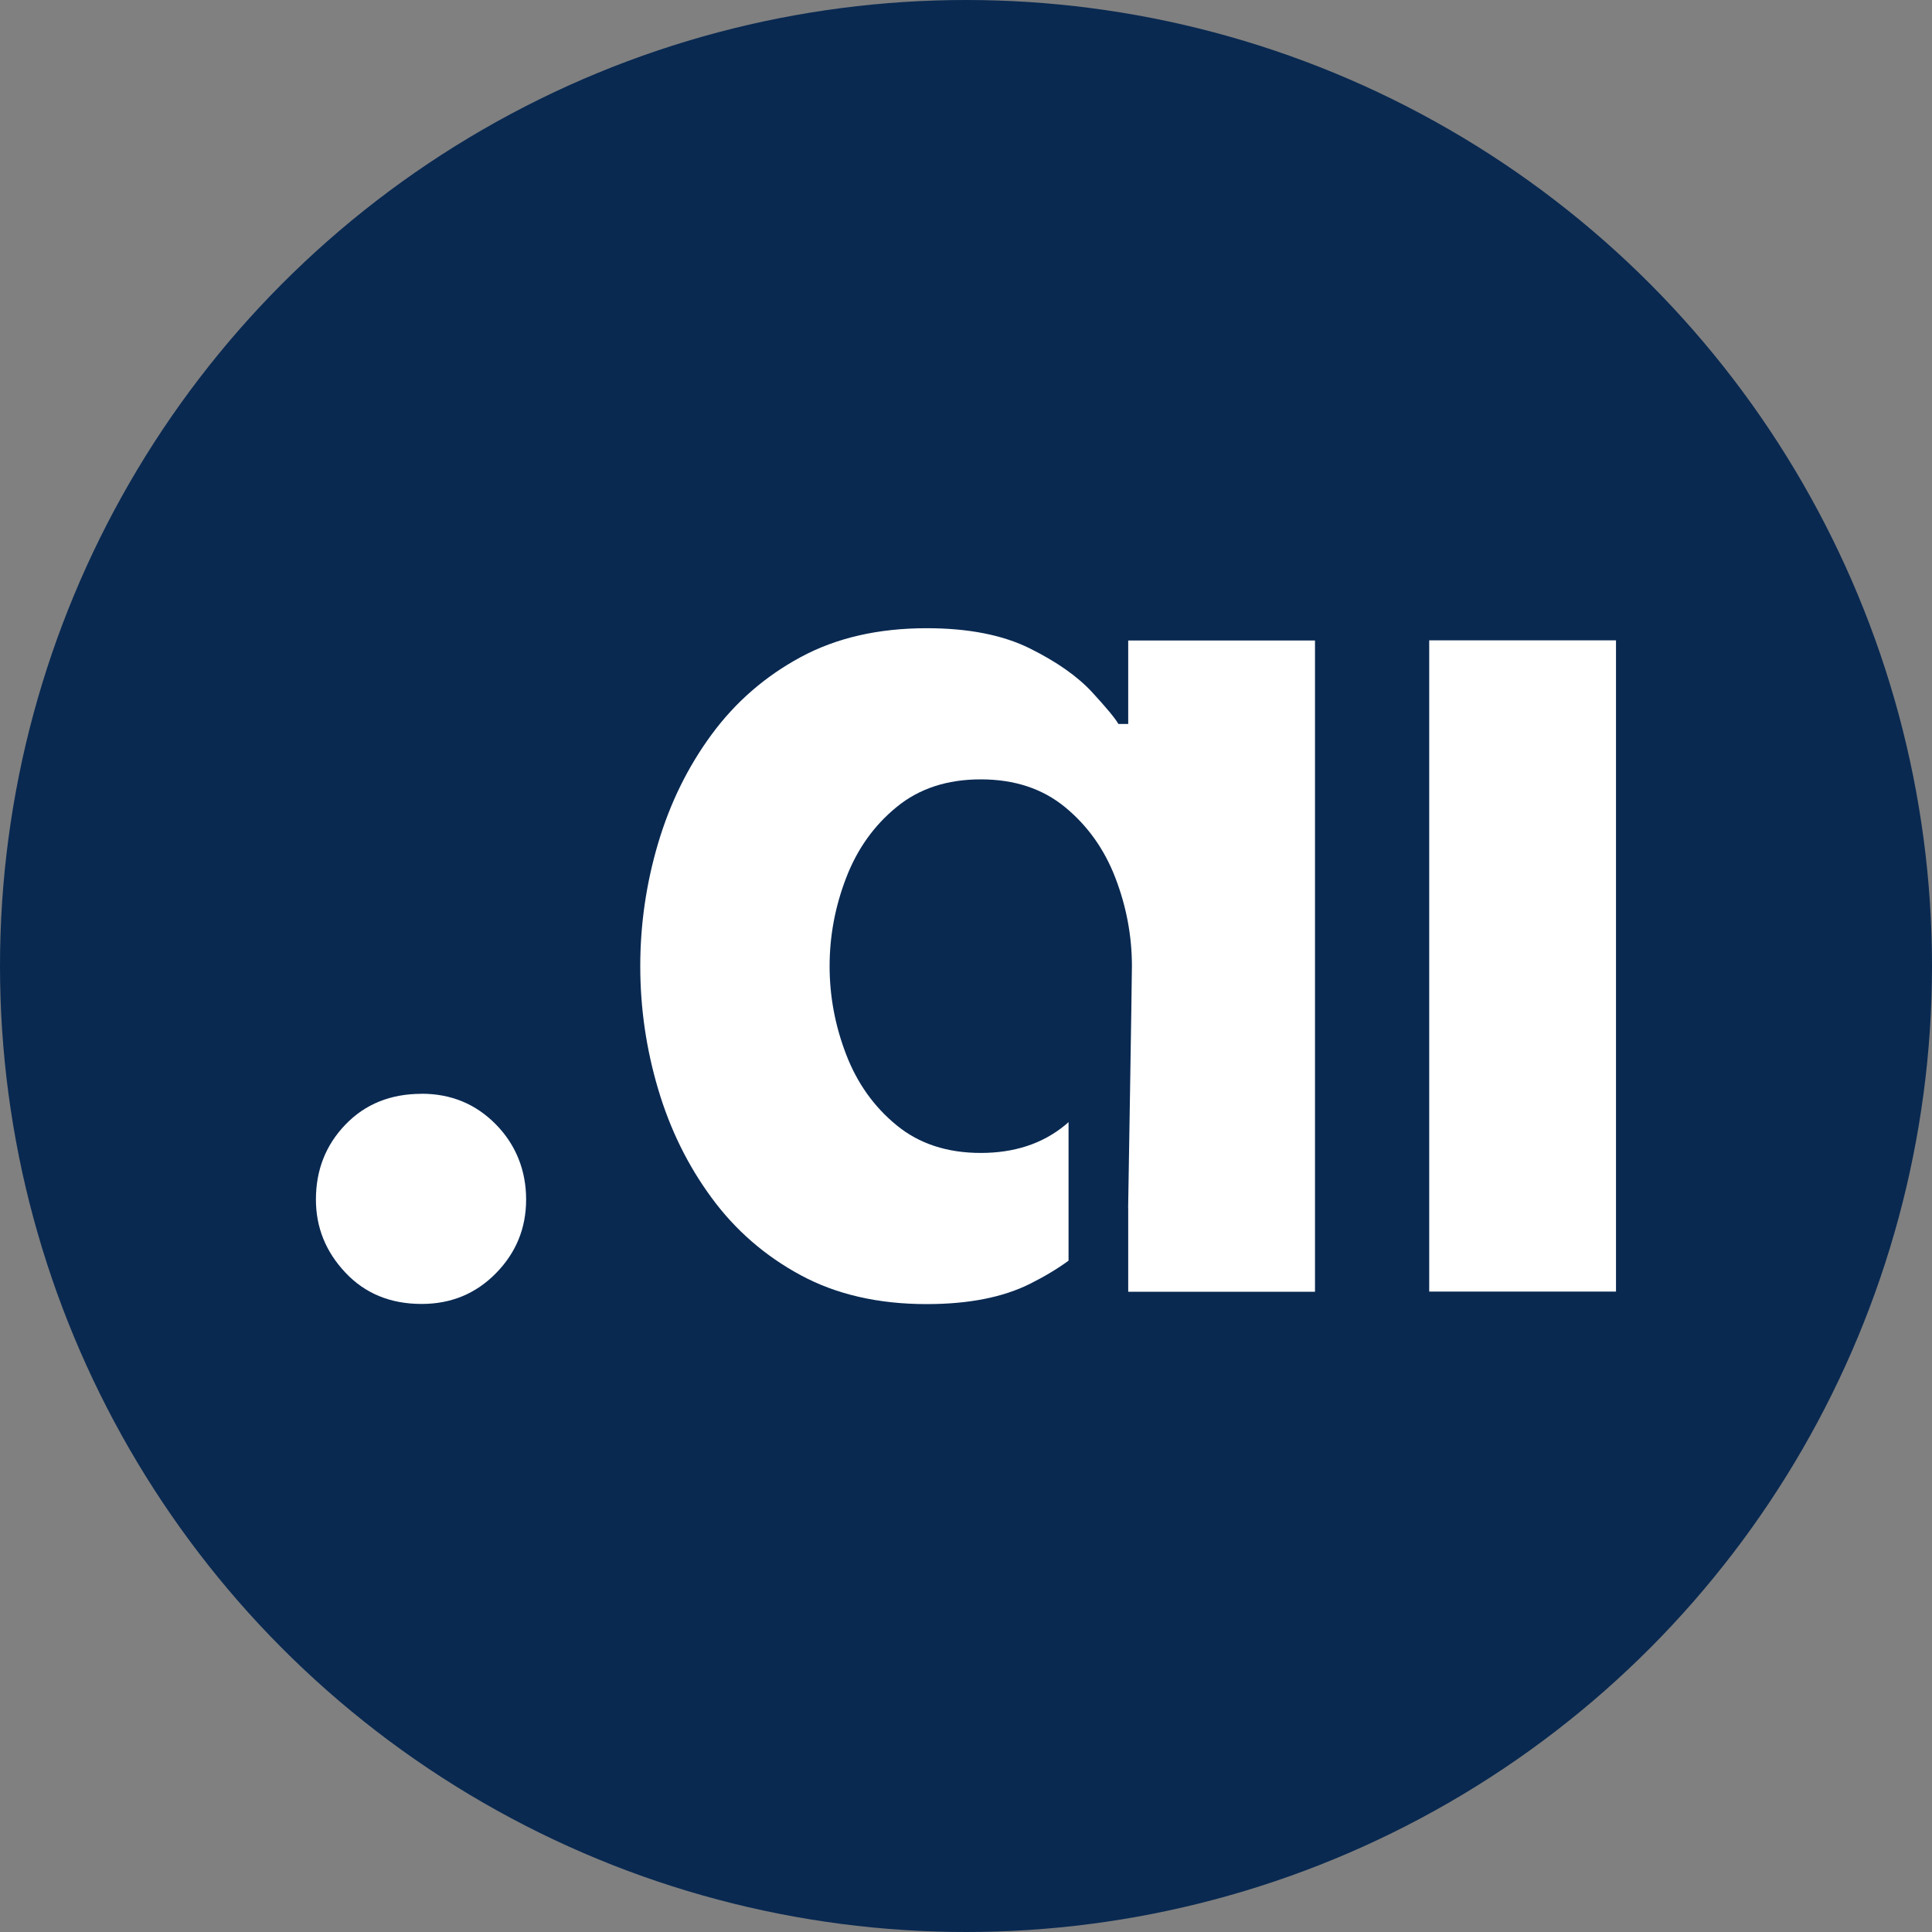
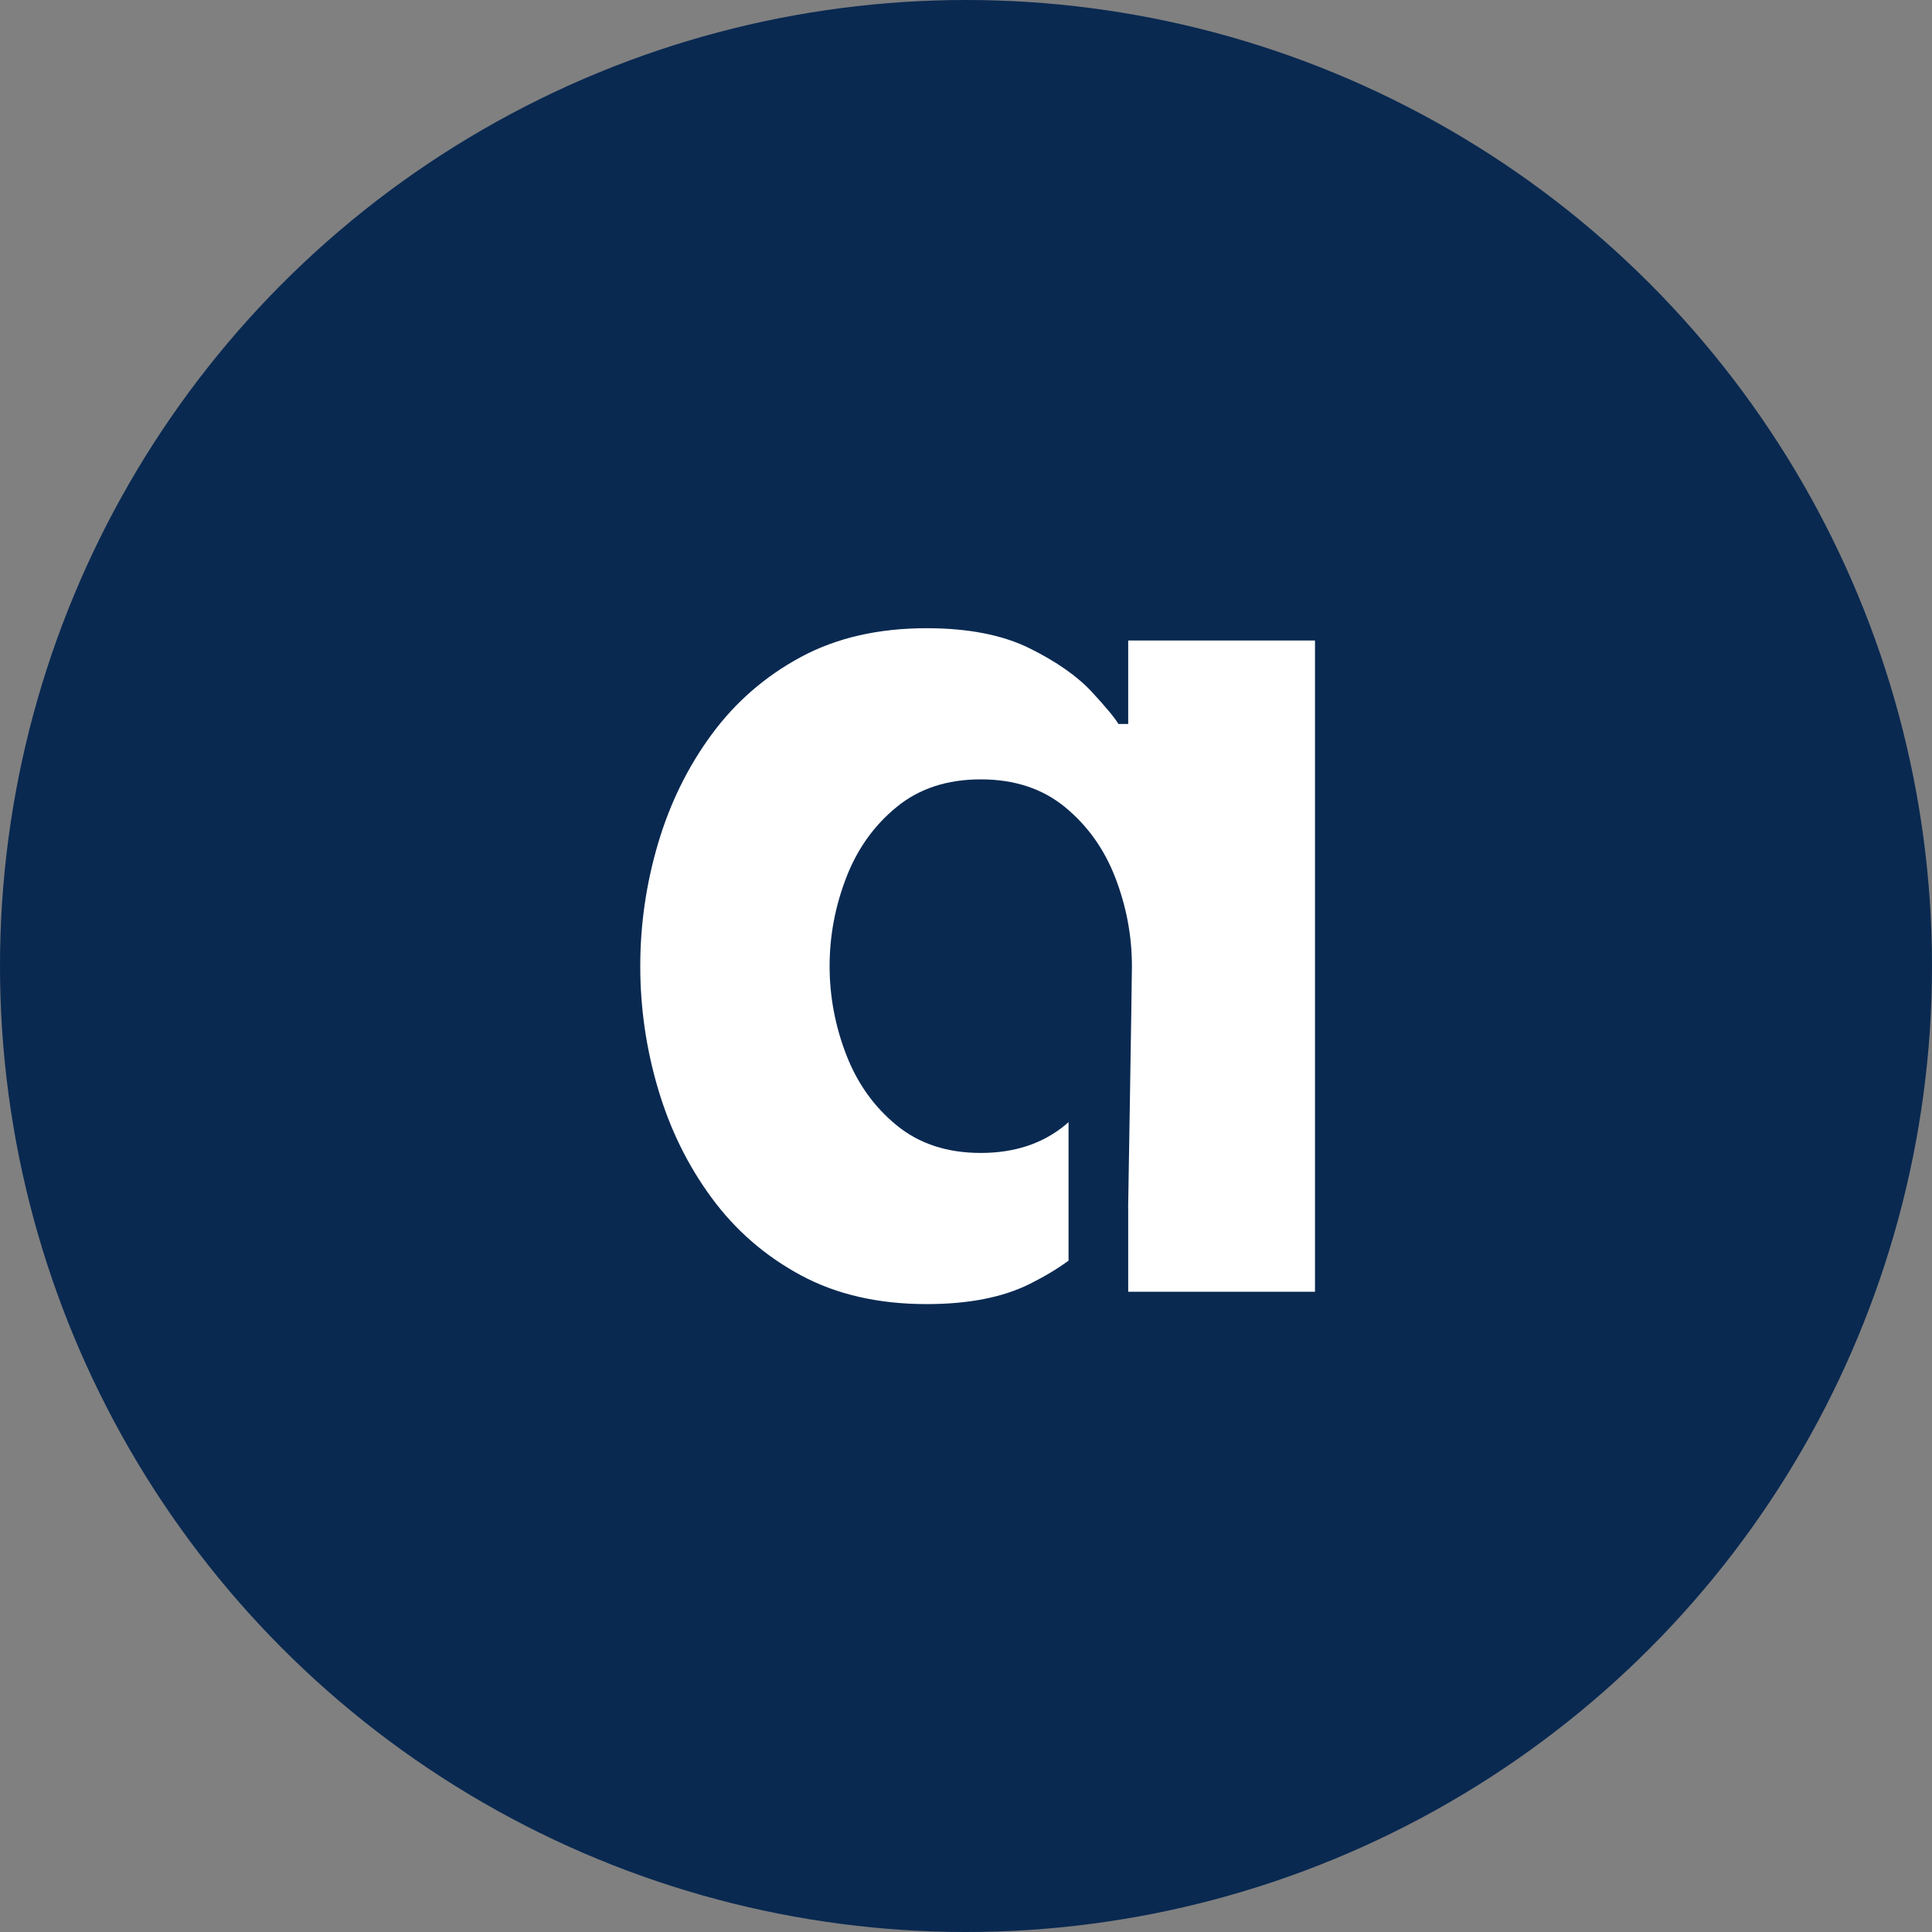
<svg xmlns="http://www.w3.org/2000/svg" id="a" viewBox="0 0 250 250">
  <rect x="0" y="0" width="250" height="250" fill="#808080" stroke="none" />
  <circle cx="125" cy="125" r="125" style="fill:#092951;" />
  <path d="m145.99,93.68h-1.27c-.42-.74-1.57-2.12-3.42-4.13-1.86-2.01-4.53-3.9-8.03-5.64s-7.95-2.62-13.36-2.62c-6.26,0-11.69,1.25-16.3,3.74-4.61,2.49-8.45,5.83-11.53,10.02-3.08,4.19-5.38,8.88-6.92,14.07-1.54,5.2-2.31,10.49-2.31,15.9s.77,10.71,2.31,15.9c1.54,5.2,3.84,9.89,6.92,14.07,3.07,4.19,6.92,7.53,11.53,10.02,4.61,2.49,10.04,3.74,16.3,3.74,5.41,0,9.86-.87,13.36-2.62,1.92-.96,3.58-1.96,5-3v-17.93c-.16.14-.31.28-.47.41-2.92,2.39-6.55,3.58-10.89,3.58s-7.98-1.19-10.89-3.58c-2.92-2.39-5.09-5.43-6.52-9.14-1.43-3.71-2.15-7.53-2.15-11.45s.72-7.74,2.15-11.45c1.43-3.71,3.6-6.76,6.52-9.14,2.91-2.39,6.54-3.58,10.89-3.58s7.97,1.19,10.89,3.58c2.91,2.39,5.09,5.43,6.52,9.14,1.43,3.71,2.15,7.53,2.15,11.45,0,1.86-.49,31.32-.49,31.32h.01v10.81h24.17v-84.27h-24.17v10.81h0Z" style="fill:#fff;" />
-   <path d="m54.56,141.54c-4.03,0-7.31,1.33-9.86,3.98-2.55,2.65-3.82,5.88-3.82,9.7,0,3.6,1.27,6.76,3.82,9.46,2.54,2.7,5.83,4.05,9.86,4.05,3.82,0,7.02-1.33,9.62-3.98,2.6-2.65,3.9-5.83,3.9-9.54s-1.3-7.05-3.9-9.7c-2.6-2.65-5.8-3.98-9.62-3.98Z" style="fill:#fff;" />
-   <rect x="184.94" y="82.86" width="24.17" height="84.27" style="fill:#fff;" />
</svg>